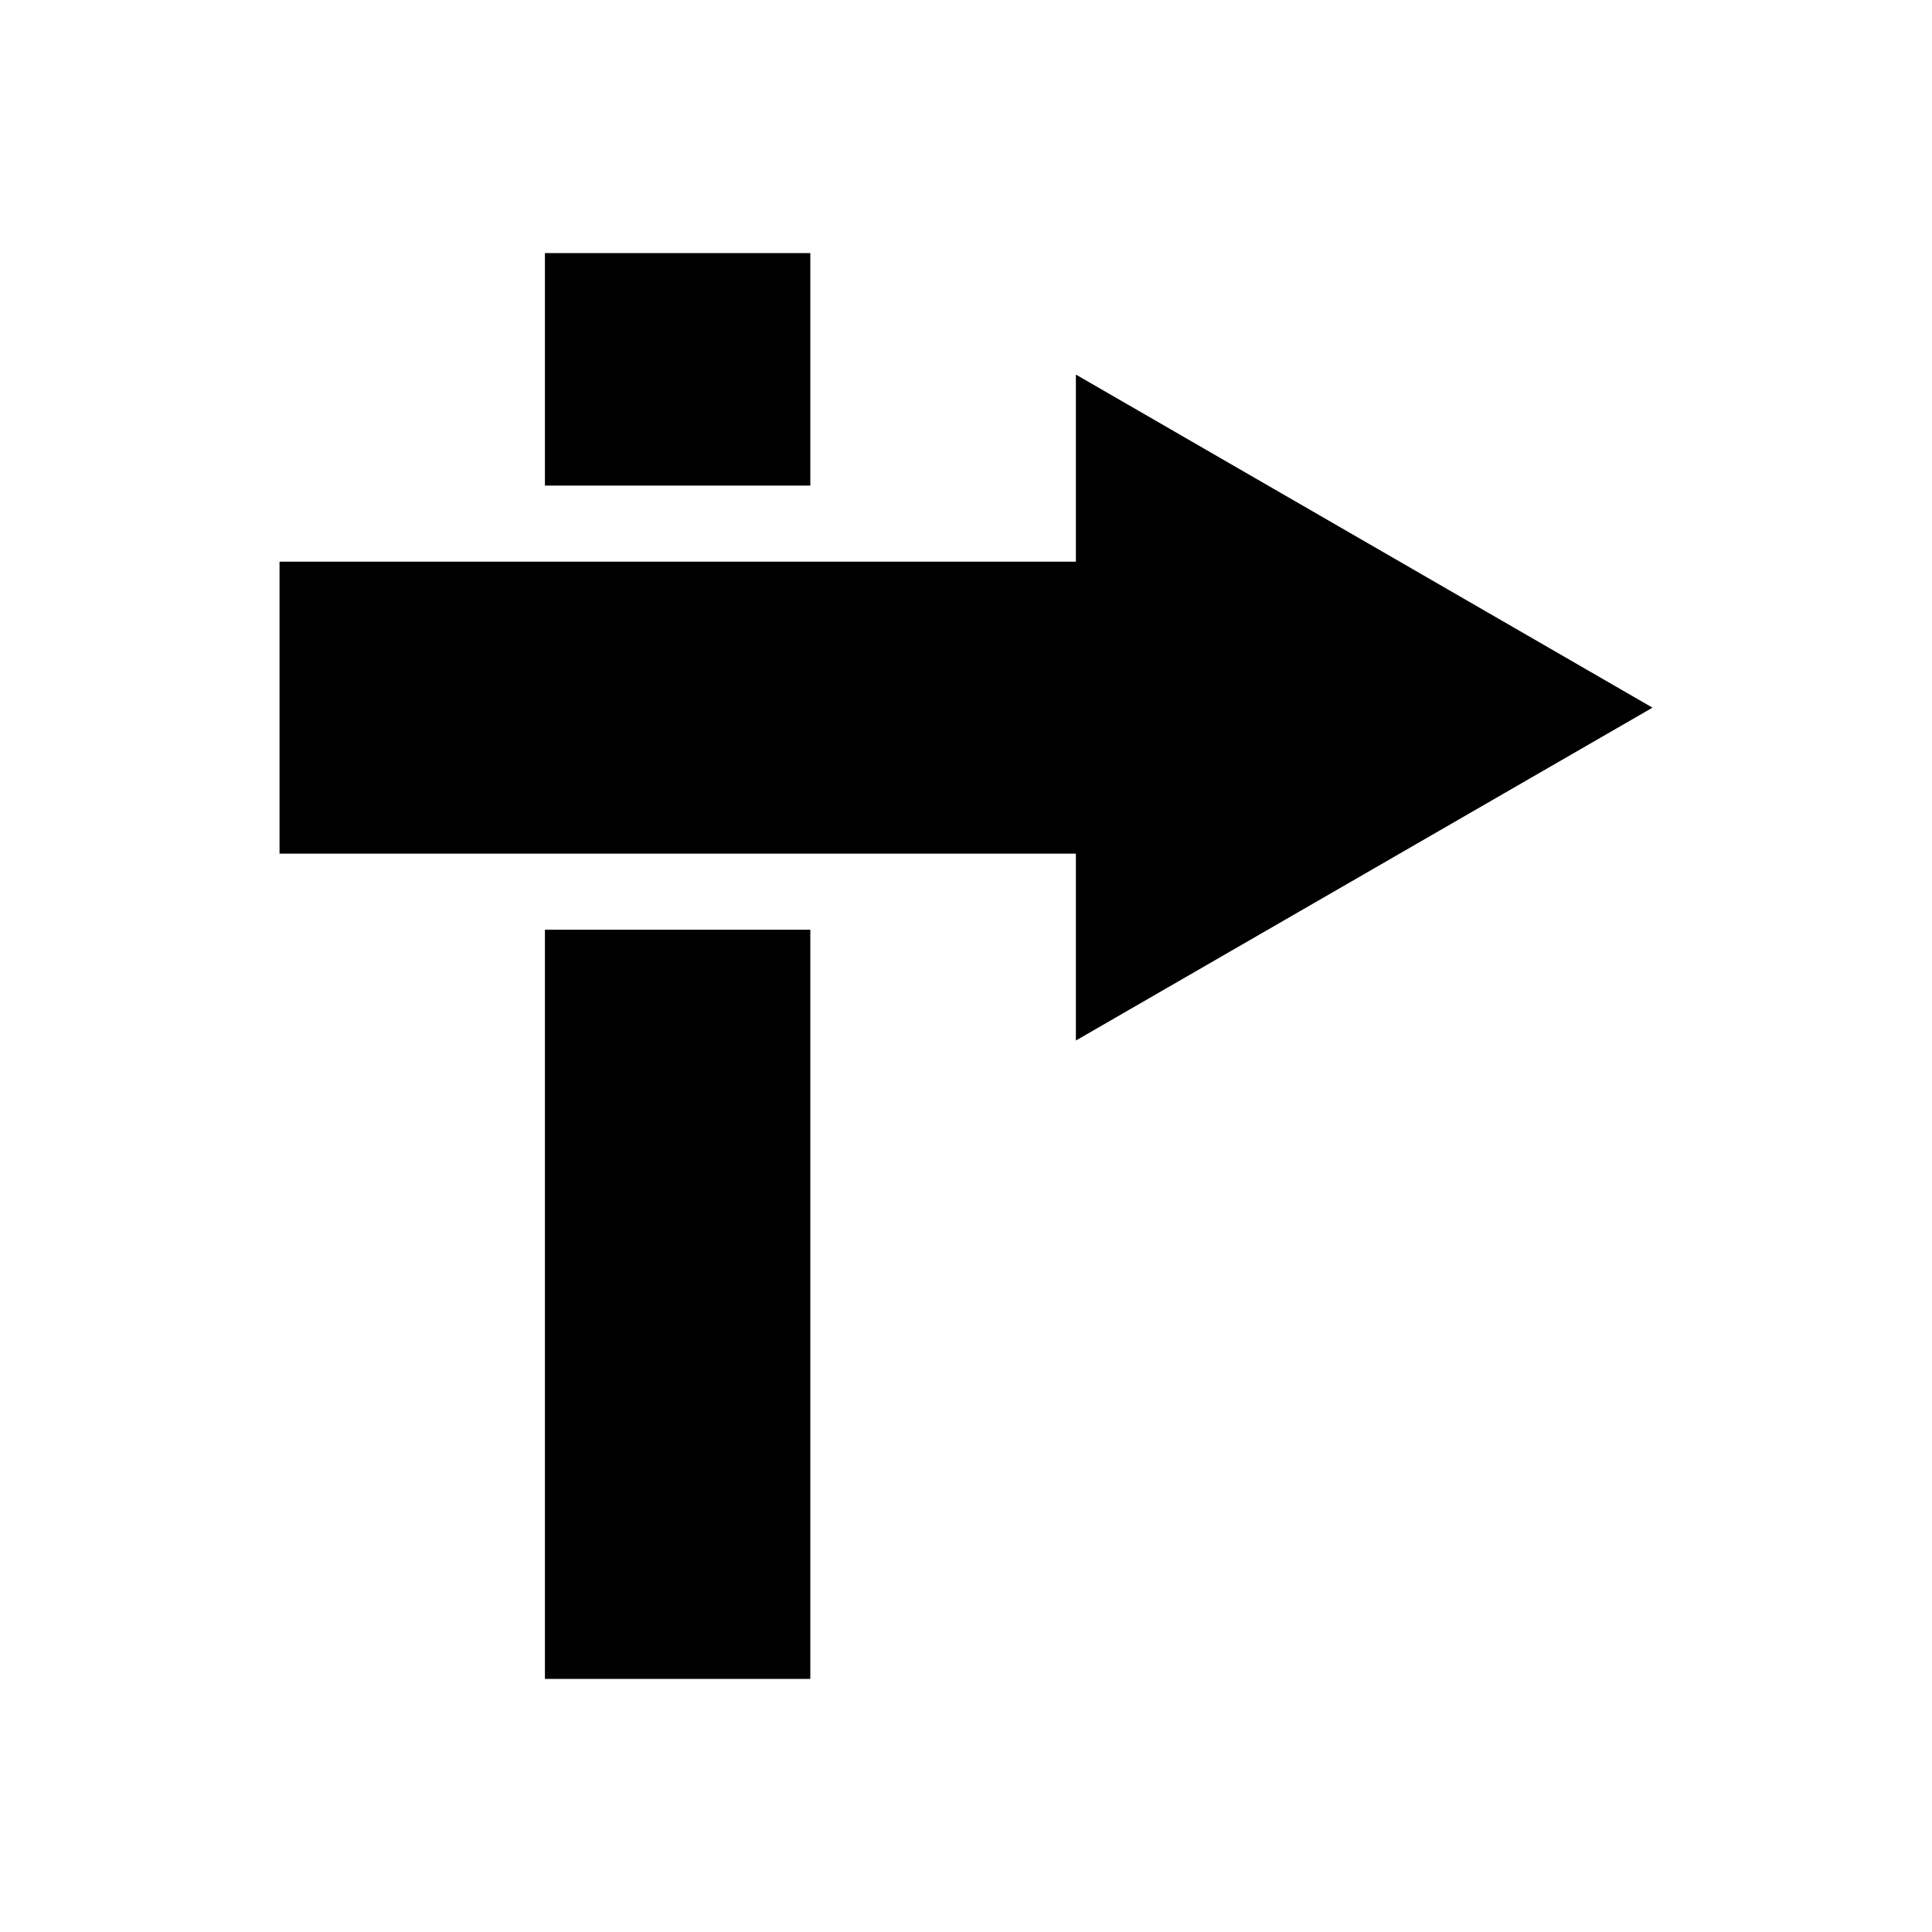
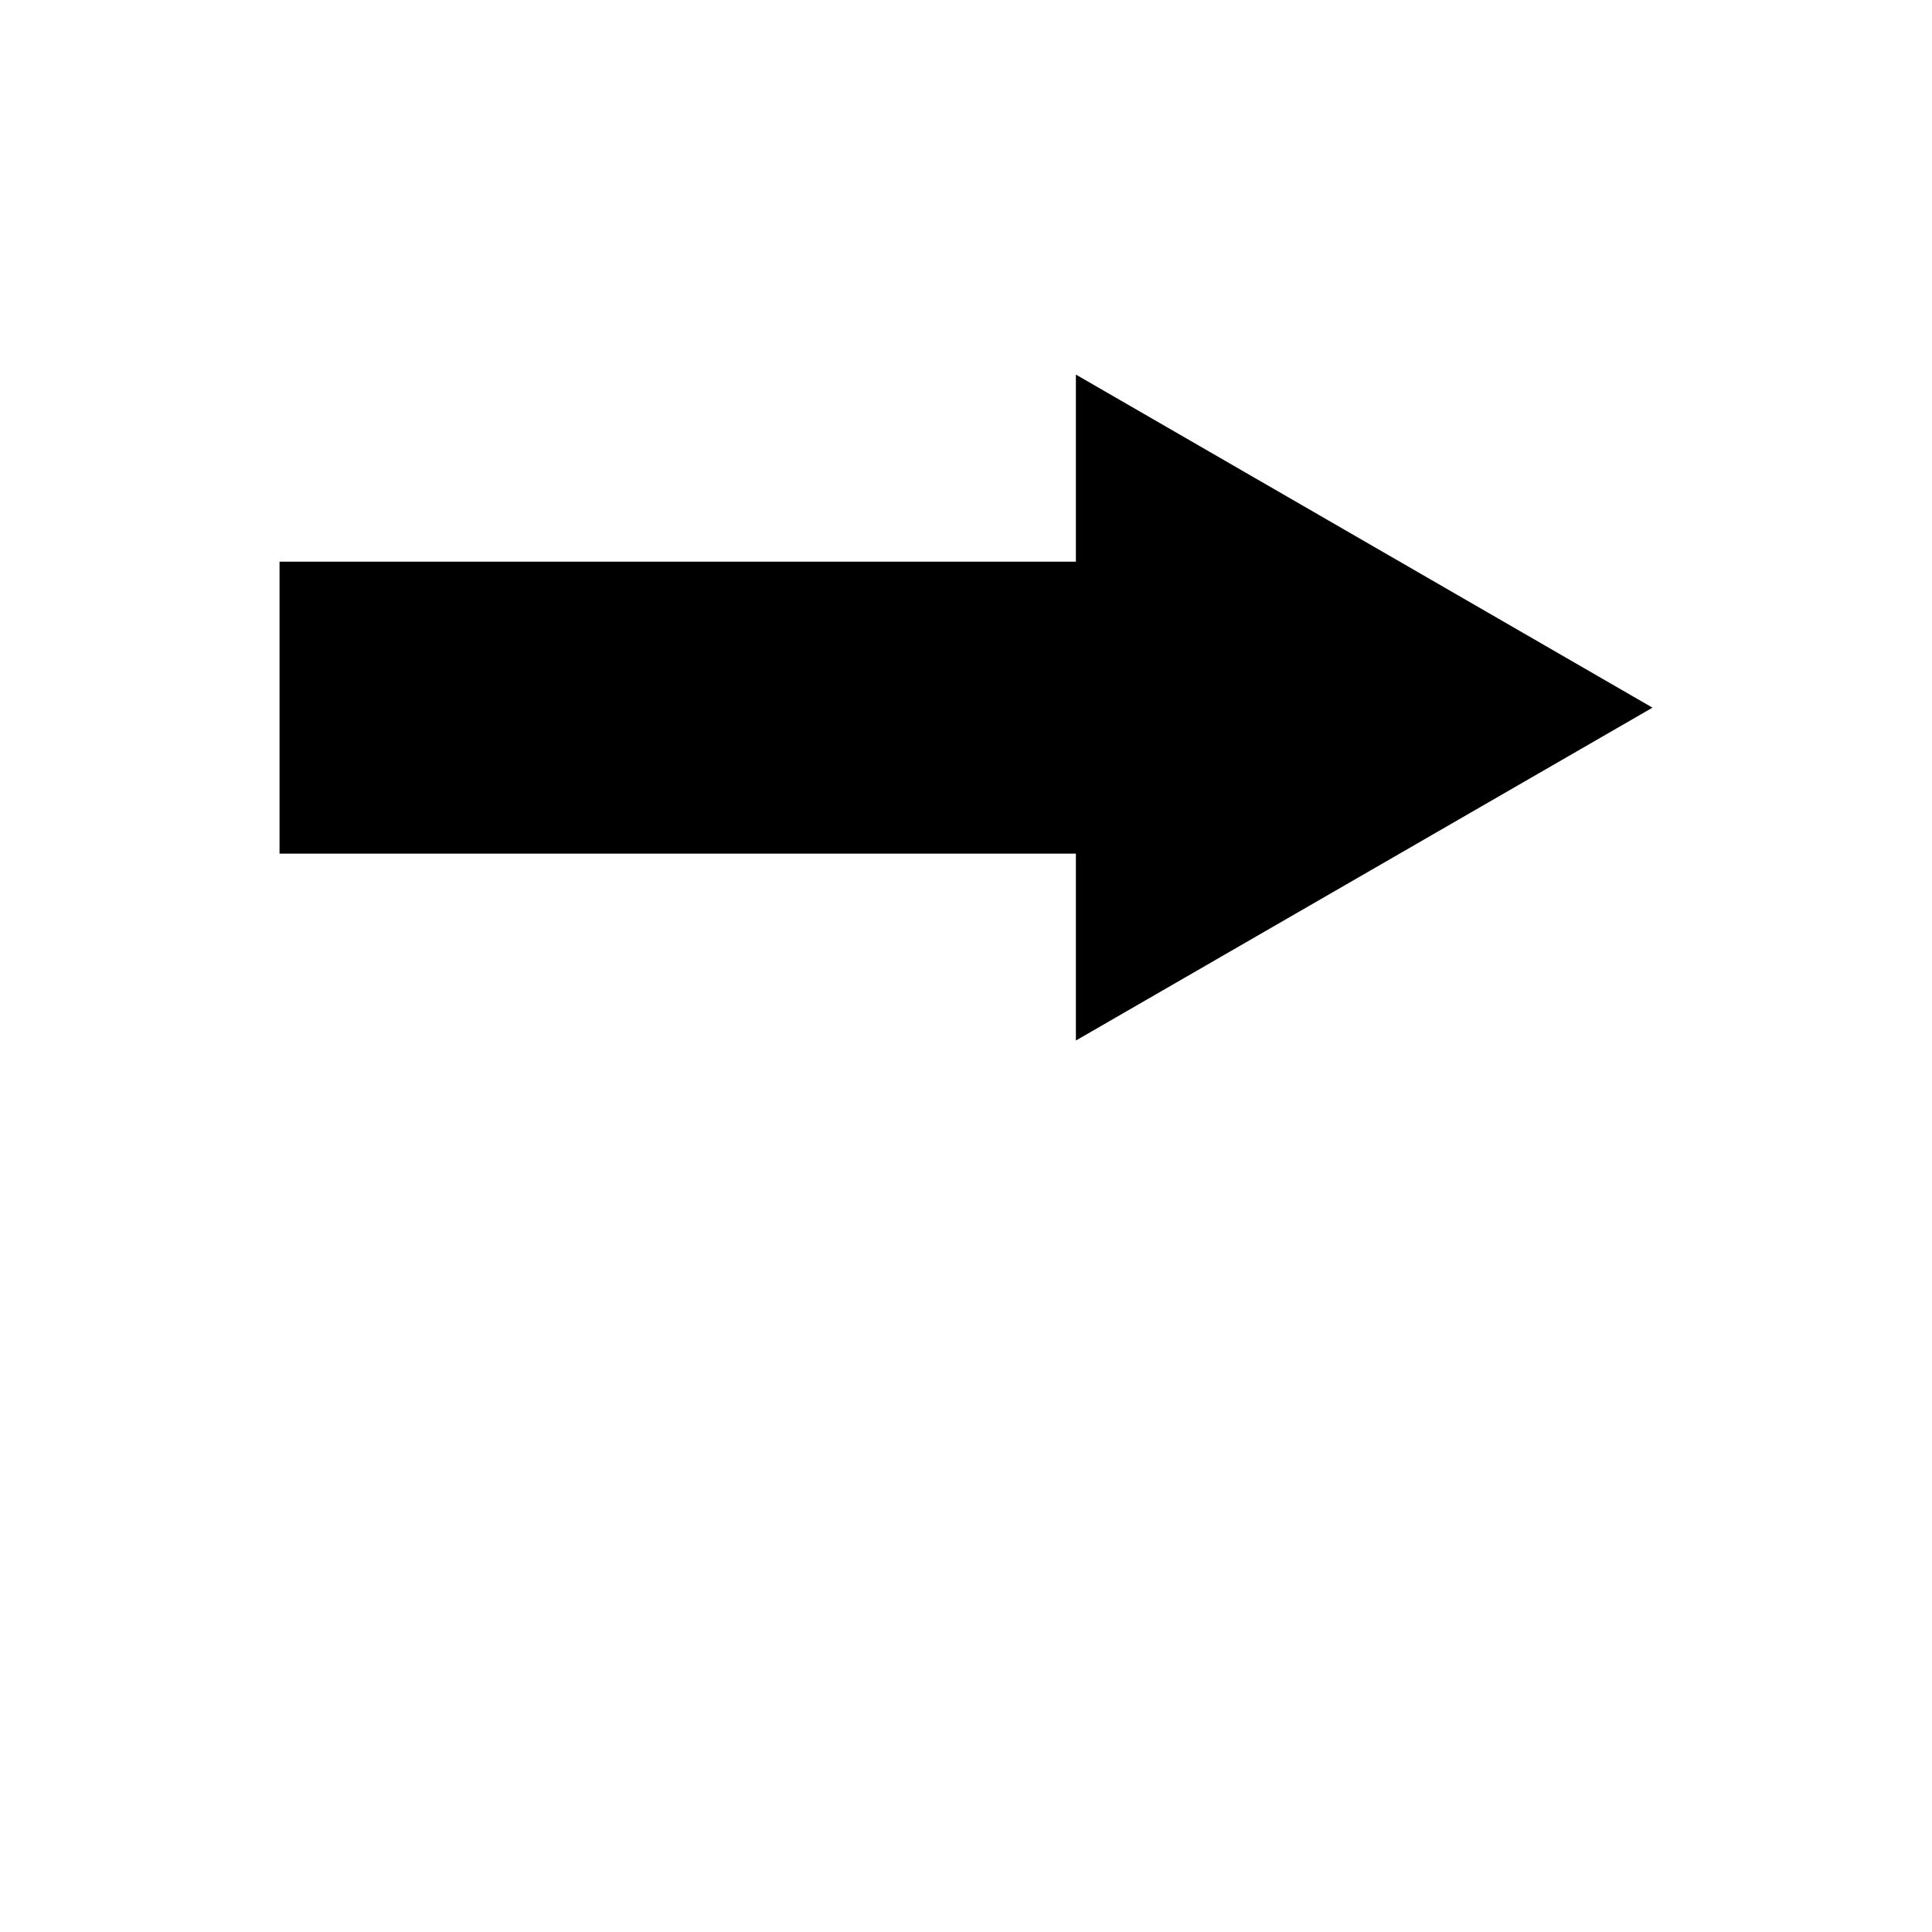
<svg xmlns="http://www.w3.org/2000/svg" fill="#000000" width="800px" height="800px" version="1.1" viewBox="144 144 512 512">
  <g>
    <path d="m429.12 419.75v-49.523h-211.04v-77.383h211.04v-49.578l152.81 88.27z" />
-     <path d="m288.41 211.07h70.332v61.617h-70.332z" />
-     <path d="m288.41 390.38h70.332v198.55h-70.332z" />
  </g>
</svg>